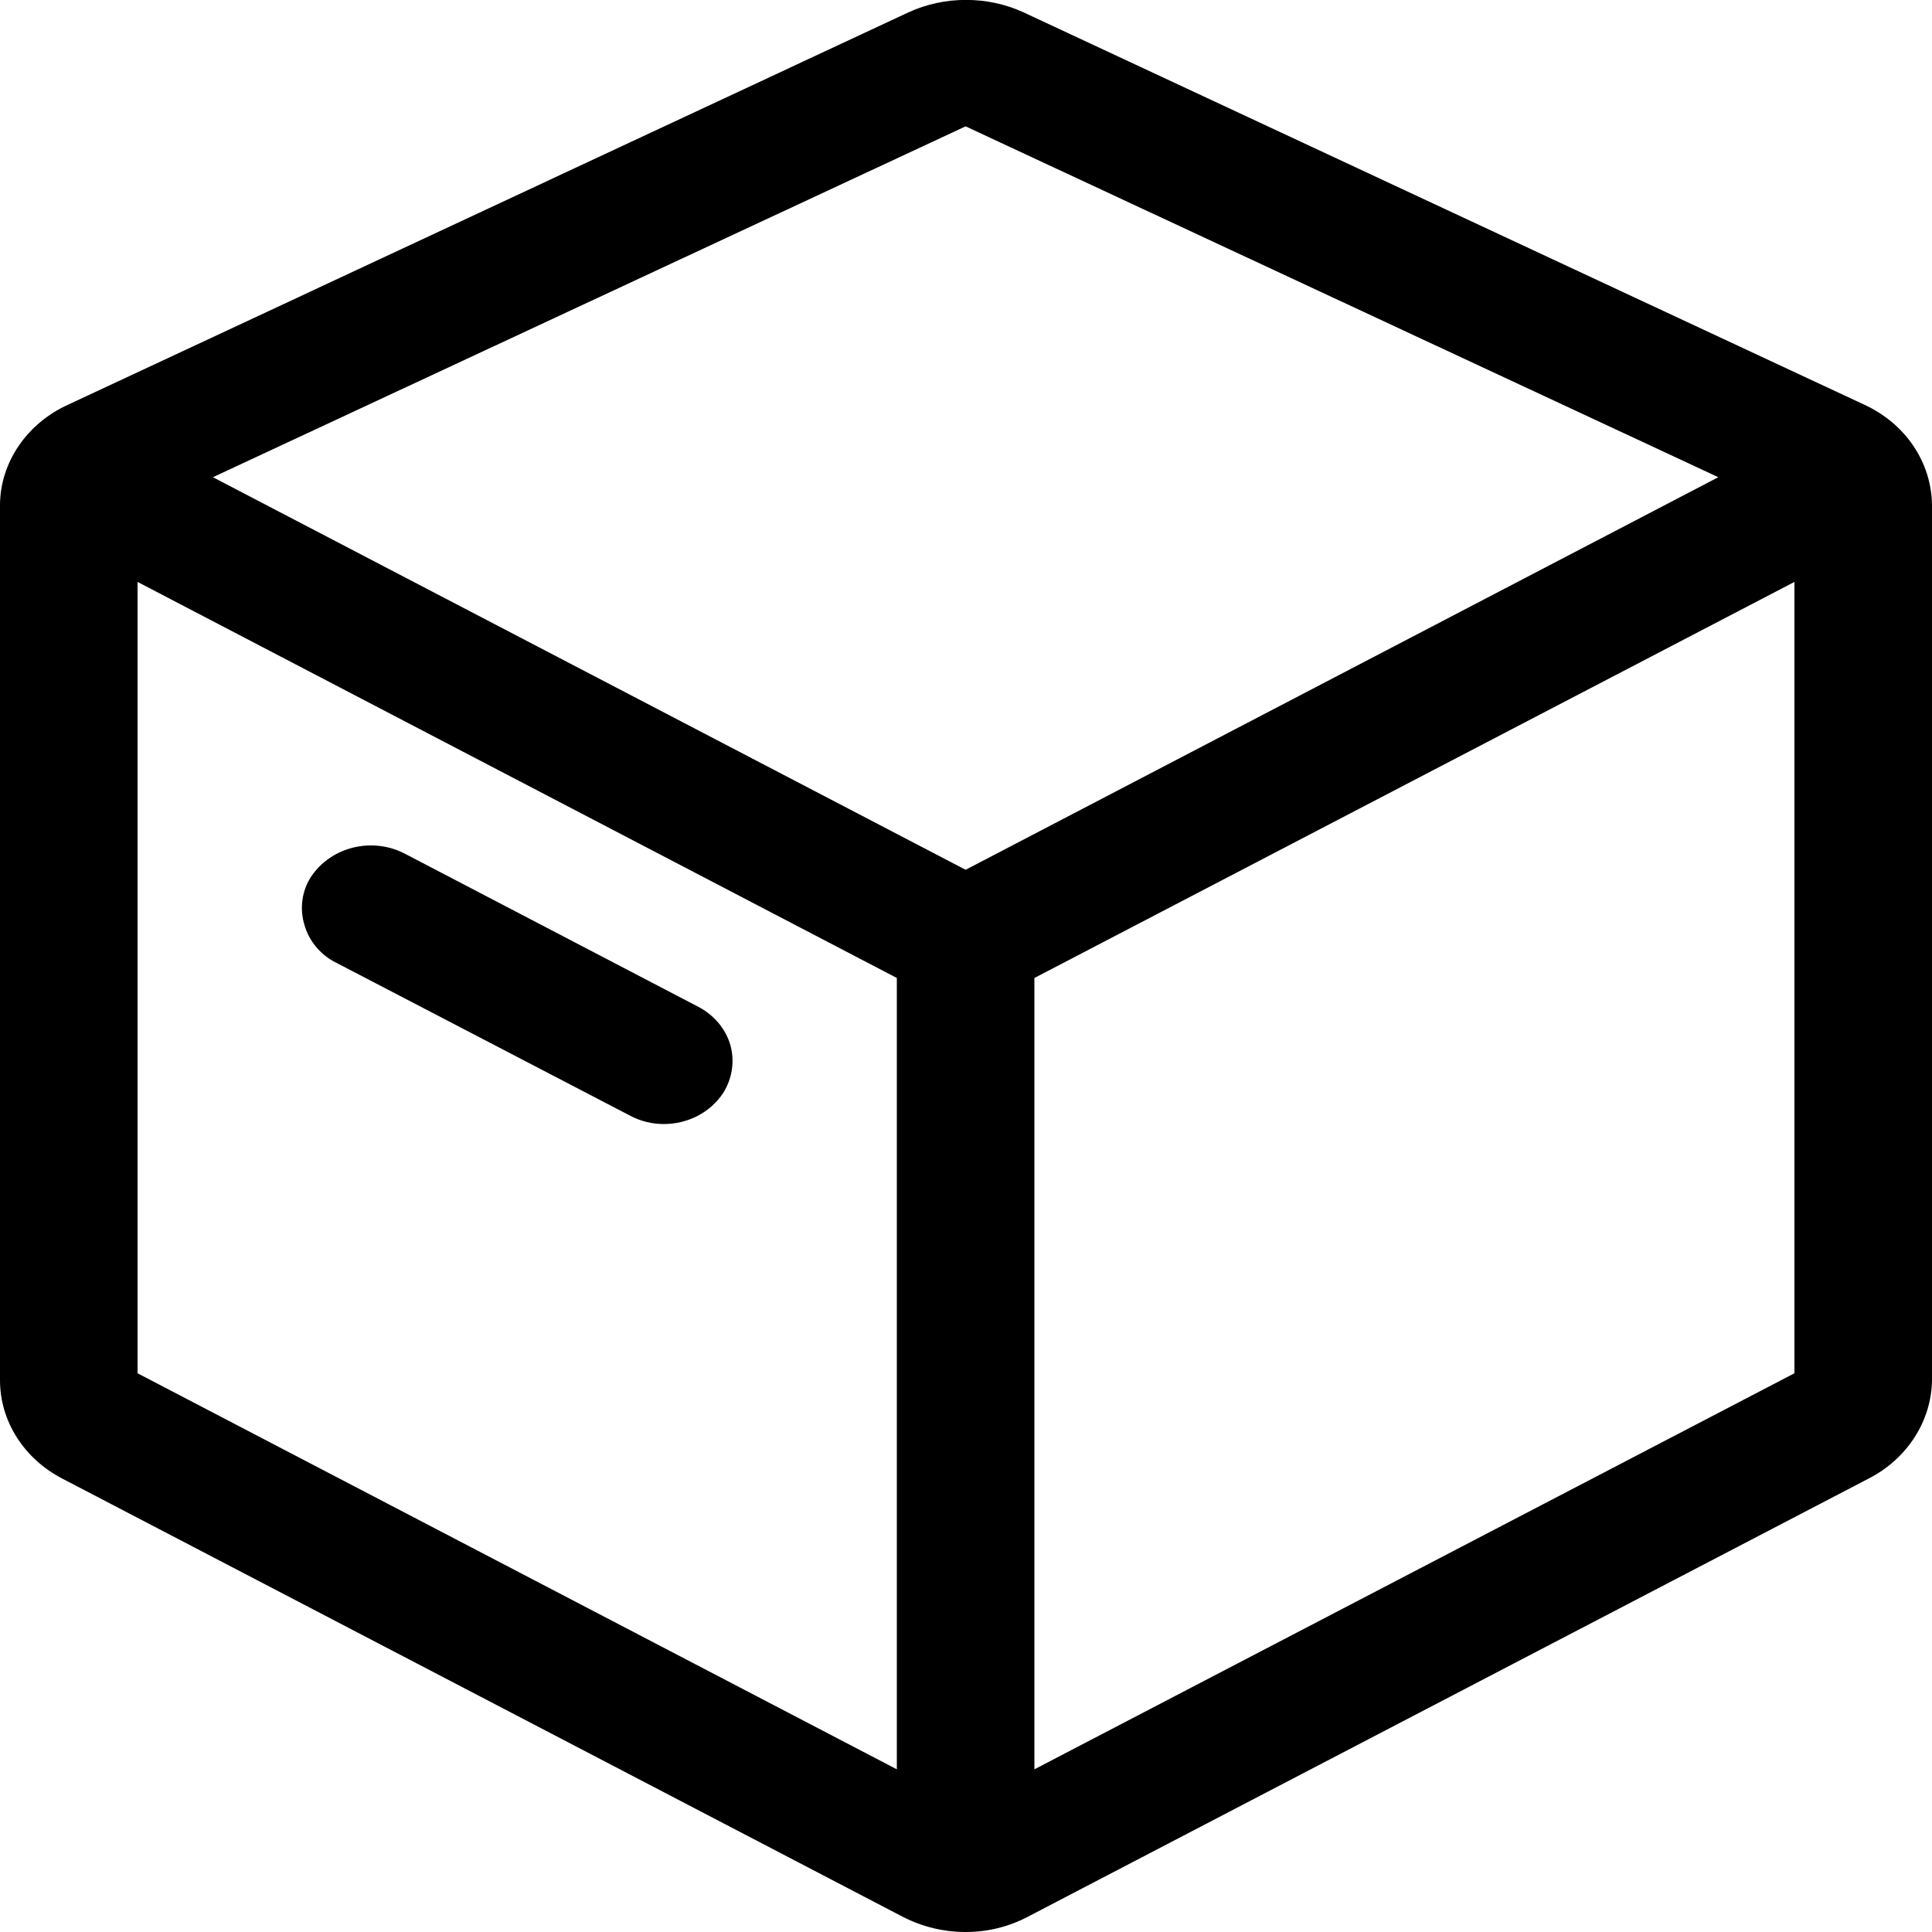
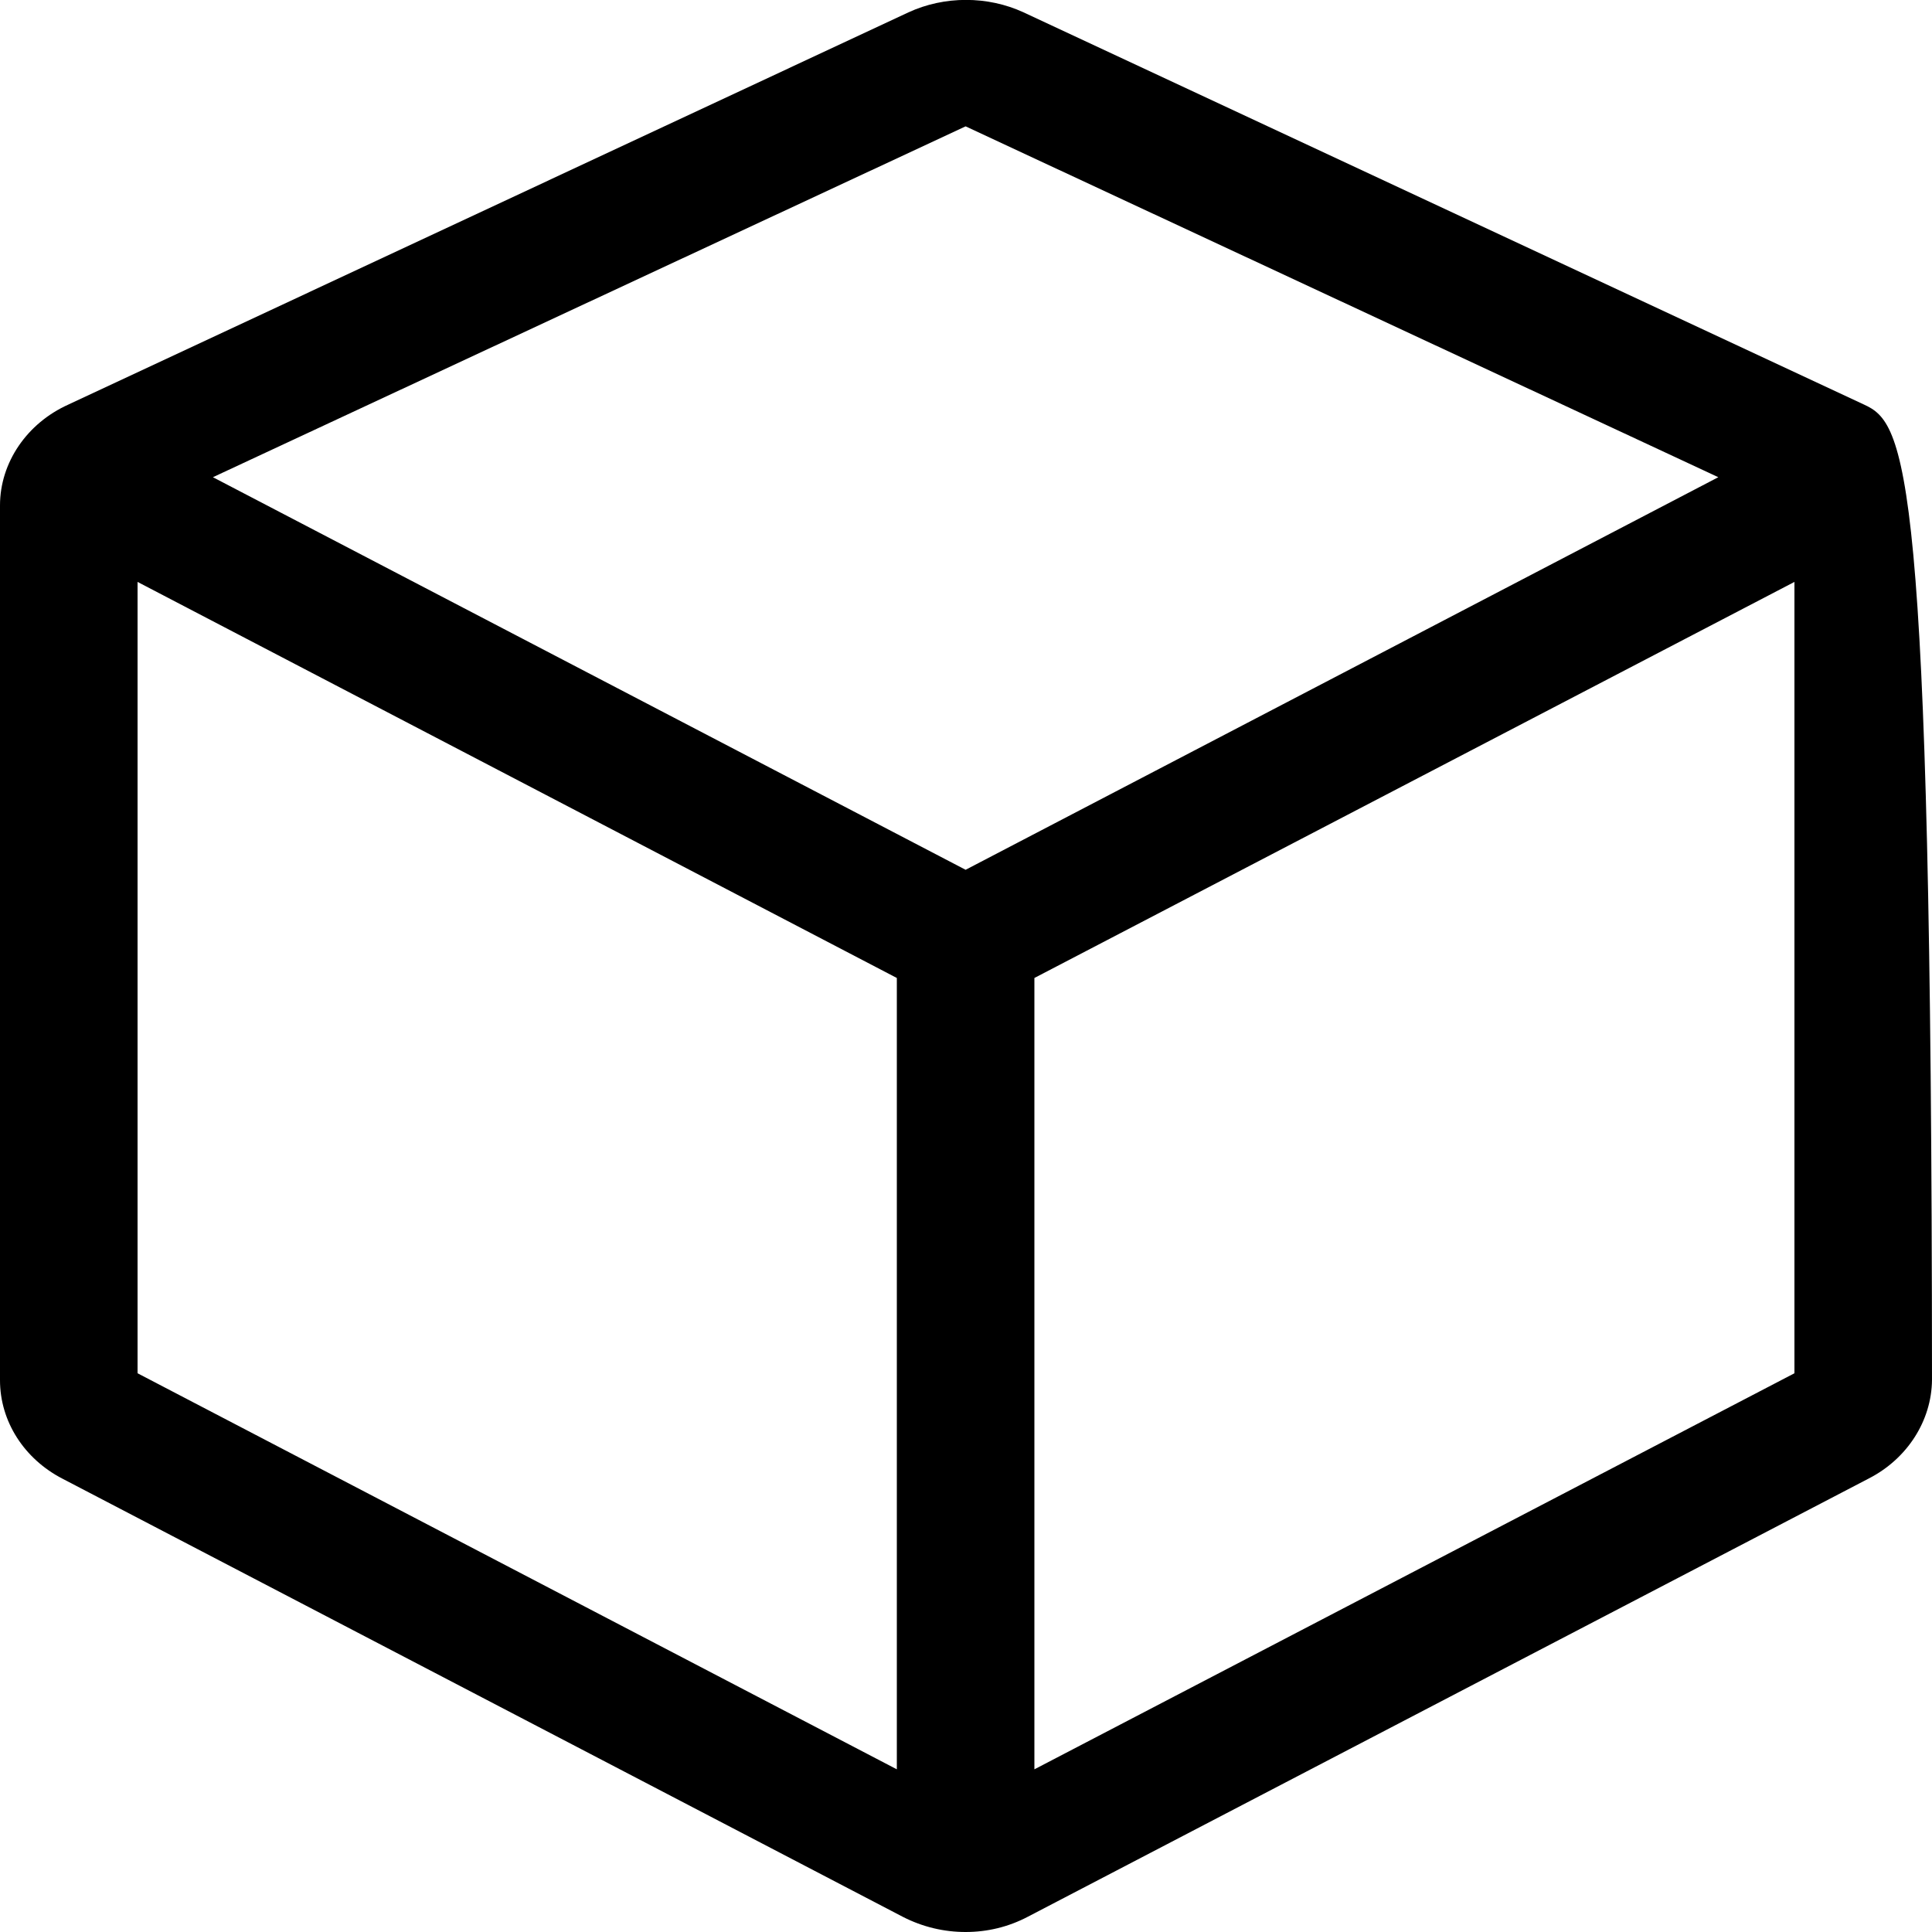
<svg xmlns="http://www.w3.org/2000/svg" version="1.1" id="图层_1" x="0px" y="0px" viewBox="0 0 50 50" style="enable-background:new 0 0 50 50;" xml:space="preserve">
  <g>
-     <path d="M48.24,10.47L26.49,0.32c-0.93-0.43-2.05-0.43-2.98,0L1.77,10.47C0.7,10.95,0,11.97,0,13.08v22.64   c0,1.07,0.63,2.04,1.62,2.55l21.75,11.34c0.51,0.26,1.06,0.39,1.62,0.39c0.56,0,1.11-0.13,1.62-0.4l21.76-11.34   c0.99-0.51,1.62-1.49,1.63-2.55V13.08C49.99,11.96,49.31,10.96,48.24,10.47z M23.21,45.79L3.56,35.54V15.06l19.65,10.25V45.79z    M24.99,22.51L5.51,12.35l19.48-9.08l19.48,9.08L24.99,22.51z M46.44,35.54L26.77,45.79V25.31l19.67-10.25V35.54z" />
-     <path d="M8.71,24.92l7.59,3.95c0.28,0.15,0.58,0.22,0.88,0.22c0.61,0,1.2-0.29,1.54-0.81c0.23-0.37,0.3-0.82,0.18-1.24   c-0.12-0.41-0.42-0.77-0.82-0.98l-7.59-3.96c-0.85-0.45-1.92-0.19-2.44,0.59c-0.24,0.37-0.3,0.83-0.17,1.25   C8,24.36,8.3,24.72,8.71,24.92z" />
+     <path d="M48.24,10.47L26.49,0.32c-0.93-0.43-2.05-0.43-2.98,0L1.77,10.47C0.7,10.95,0,11.97,0,13.08v22.64   c0,1.07,0.63,2.04,1.62,2.55l21.75,11.34c0.51,0.26,1.06,0.39,1.62,0.39c0.56,0,1.11-0.13,1.62-0.4l21.76-11.34   c0.99-0.51,1.62-1.49,1.63-2.55C49.99,11.96,49.31,10.96,48.24,10.47z M23.21,45.79L3.56,35.54V15.06l19.65,10.25V45.79z    M24.99,22.51L5.51,12.35l19.48-9.08l19.48,9.08L24.99,22.51z M46.44,35.54L26.77,45.79V25.31l19.67-10.25V35.54z" />
  </g>
</svg>